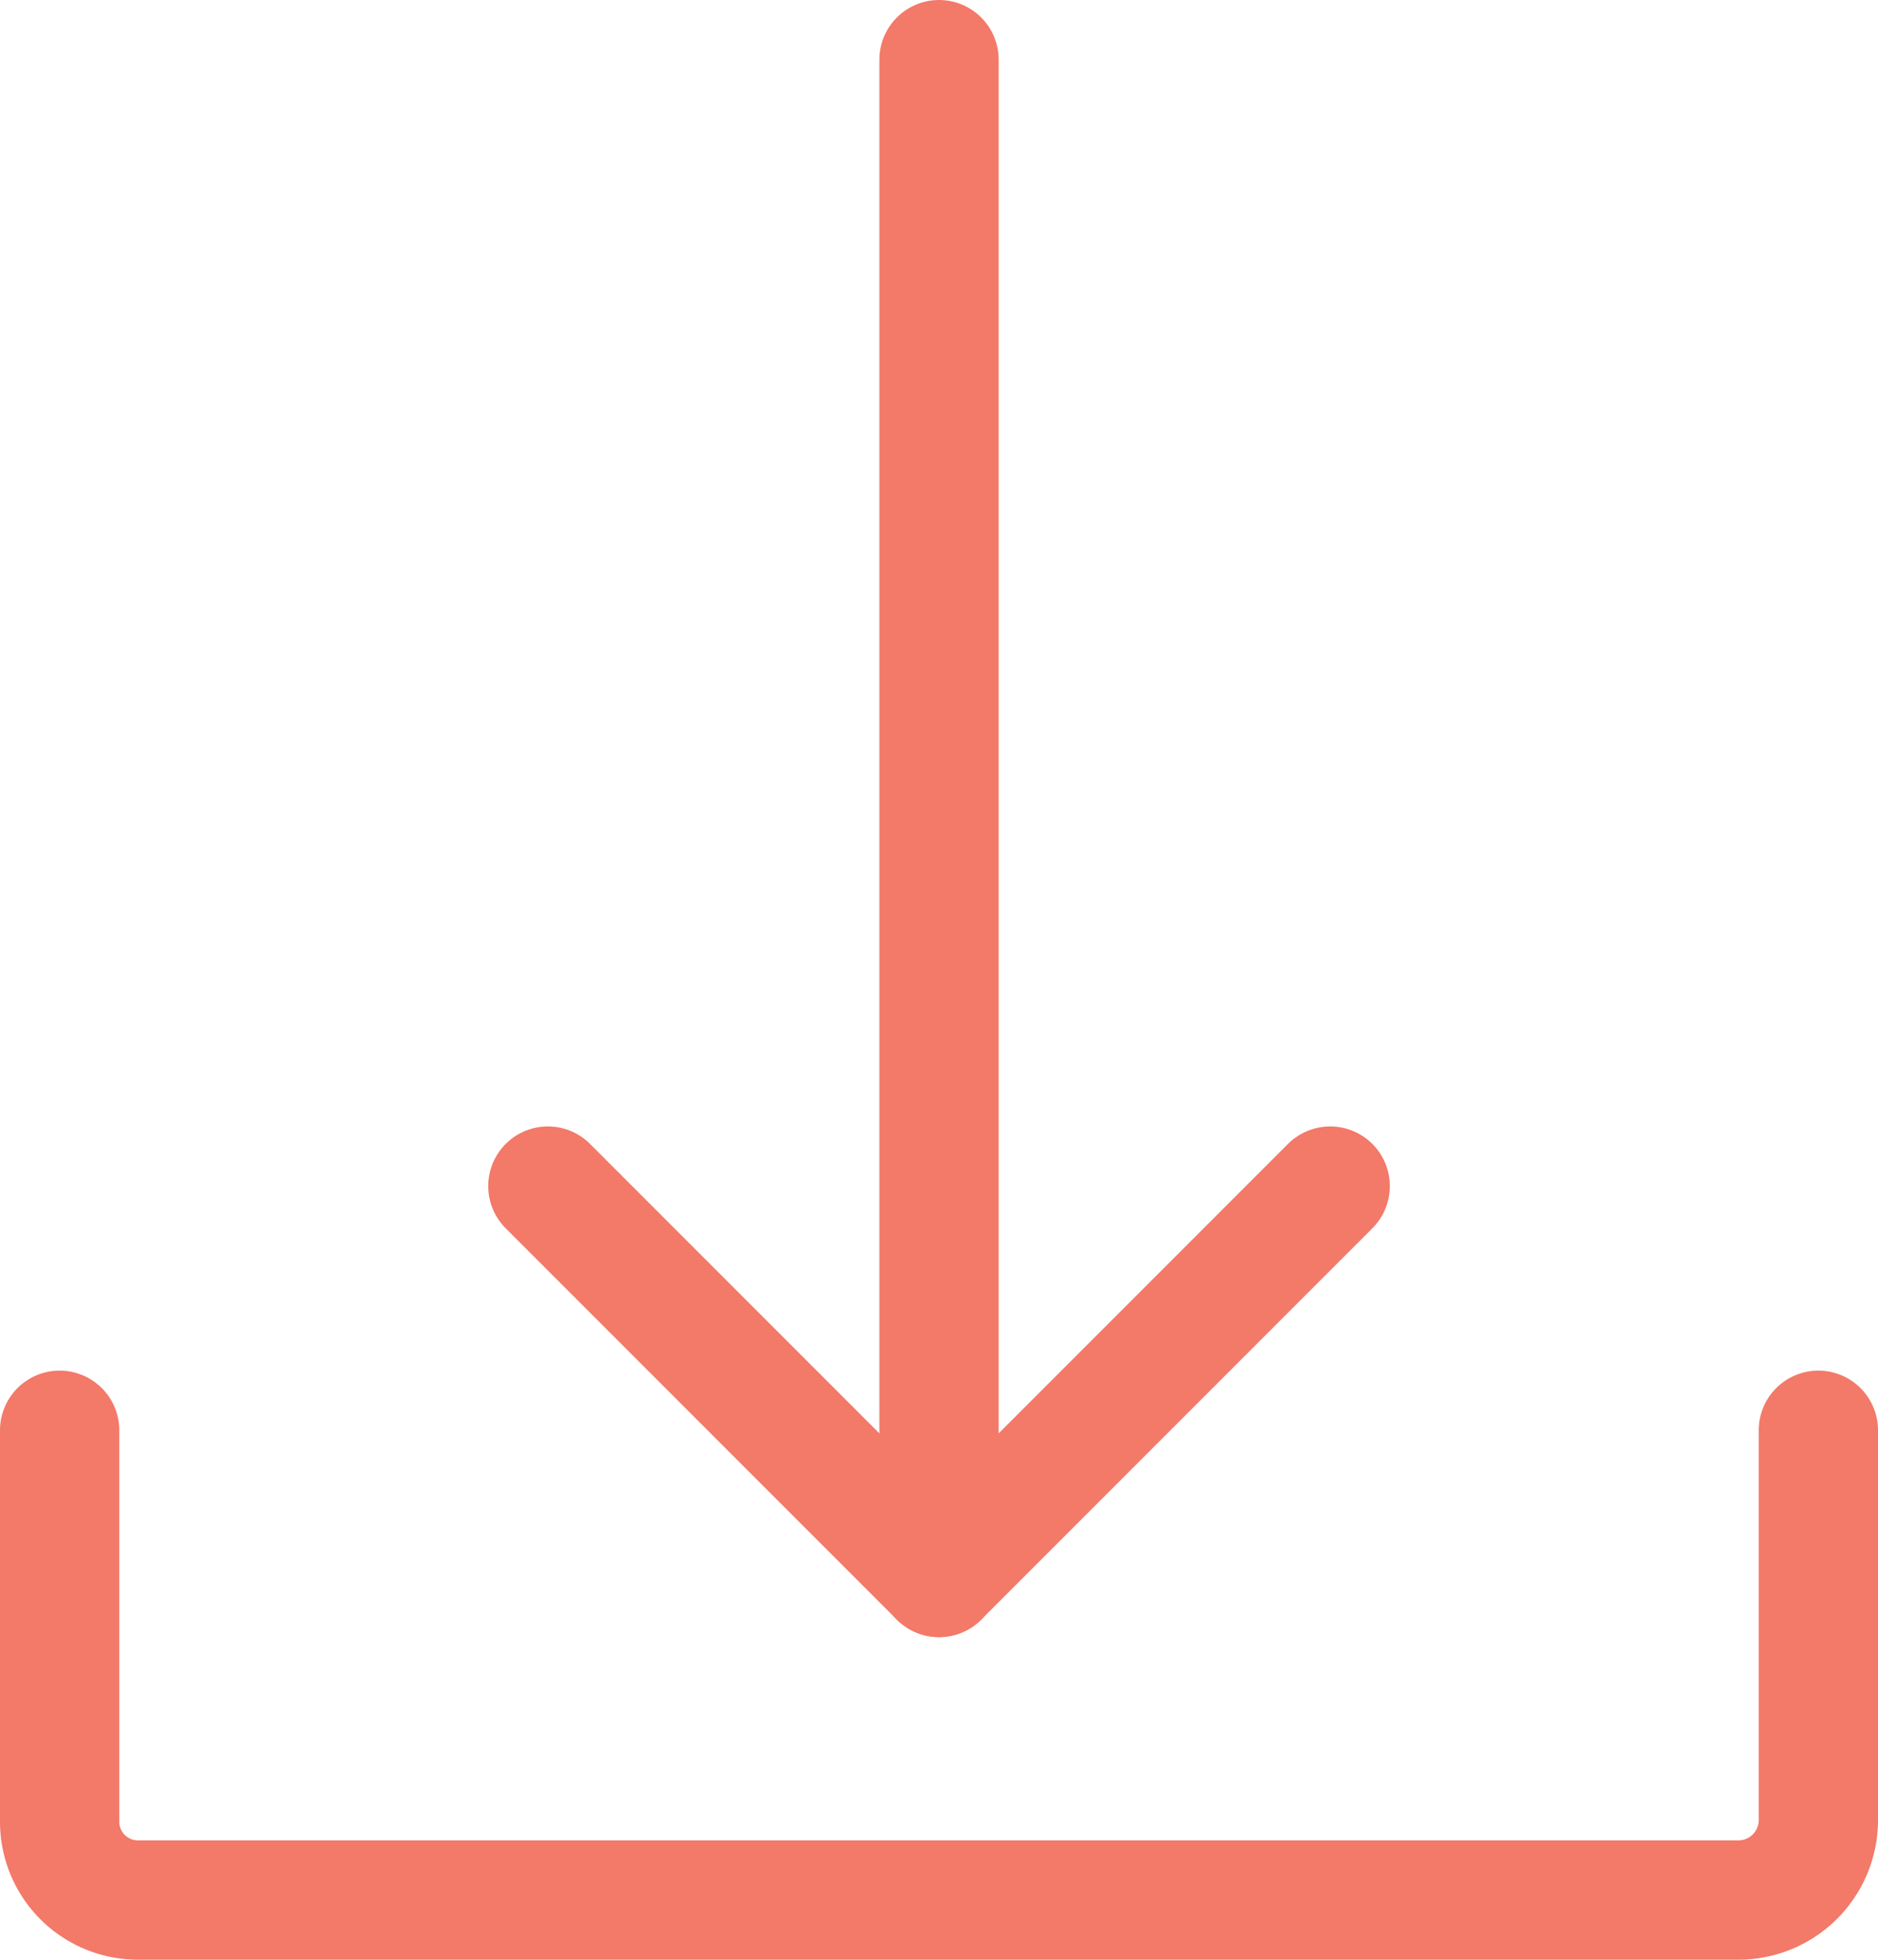
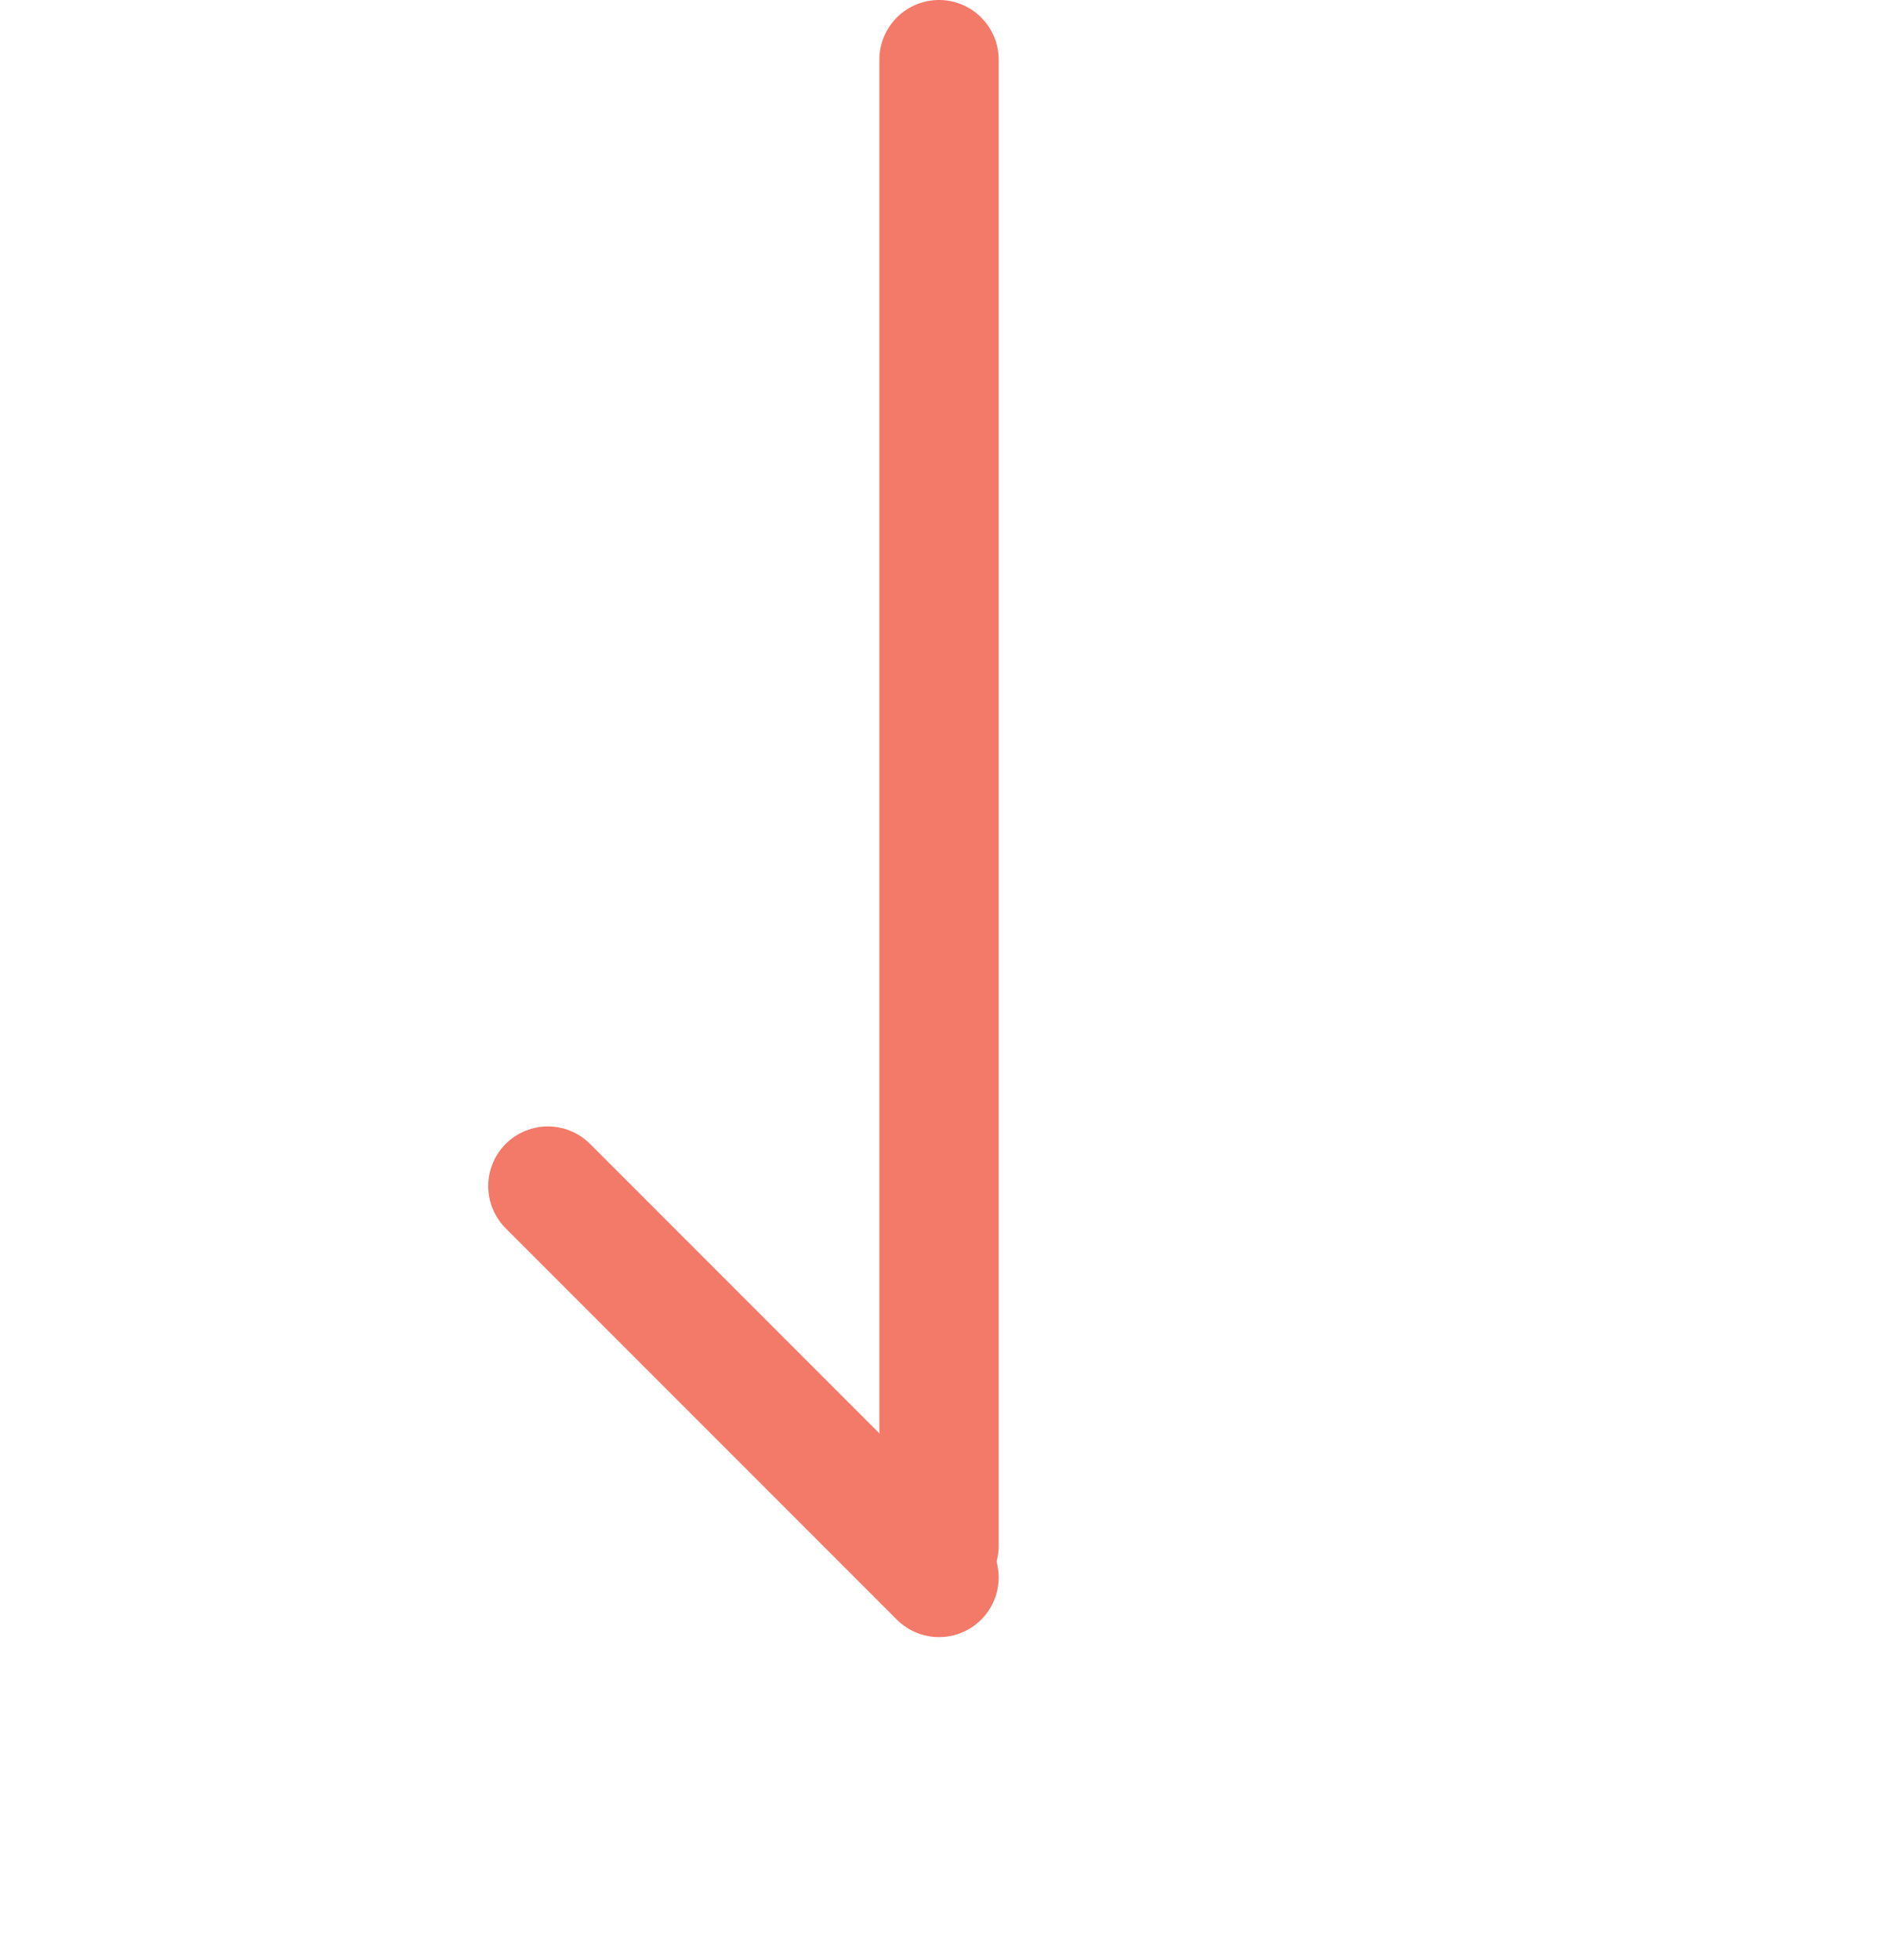
<svg xmlns="http://www.w3.org/2000/svg" width="47.233" height="49.265" viewBox="0 0 47.233 49.265">
  <g id="transport" transform="translate(1 1)">
    <g id="Group_153" data-name="Group 153" transform="translate(0.5 0.5)">
      <g id="Group_152" data-name="Group 152" transform="translate(12.279 28.318)">
-         <line id="Line_35" data-name="Line 35" x1="9.838" y2="9.838" transform="translate(9.838)" fill="none" stroke="#f37969" stroke-linecap="round" stroke-linejoin="round" stroke-width="3" />
        <line id="Line_36" data-name="Line 36" x2="9.838" y2="9.838" fill="none" stroke="#f37969" stroke-linecap="round" stroke-linejoin="round" stroke-width="3" />
      </g>
-       <path id="Path_316" data-name="Path 316" d="M44.733,21.2v9.838a2.012,2.012,0,0,1-2.015,1.971H2.466A1.969,1.969,0,0,1,.5,31.038V21.2" transform="translate(-0.5 13.257)" fill="none" stroke="#f37969" stroke-linecap="round" stroke-linejoin="round" stroke-width="3" />
      <line id="Line_37" data-name="Line 37" y2="37.363" transform="translate(22.117)" fill="none" stroke="#f37969" stroke-linecap="round" stroke-linejoin="round" stroke-width="3" />
    </g>
  </g>
</svg>